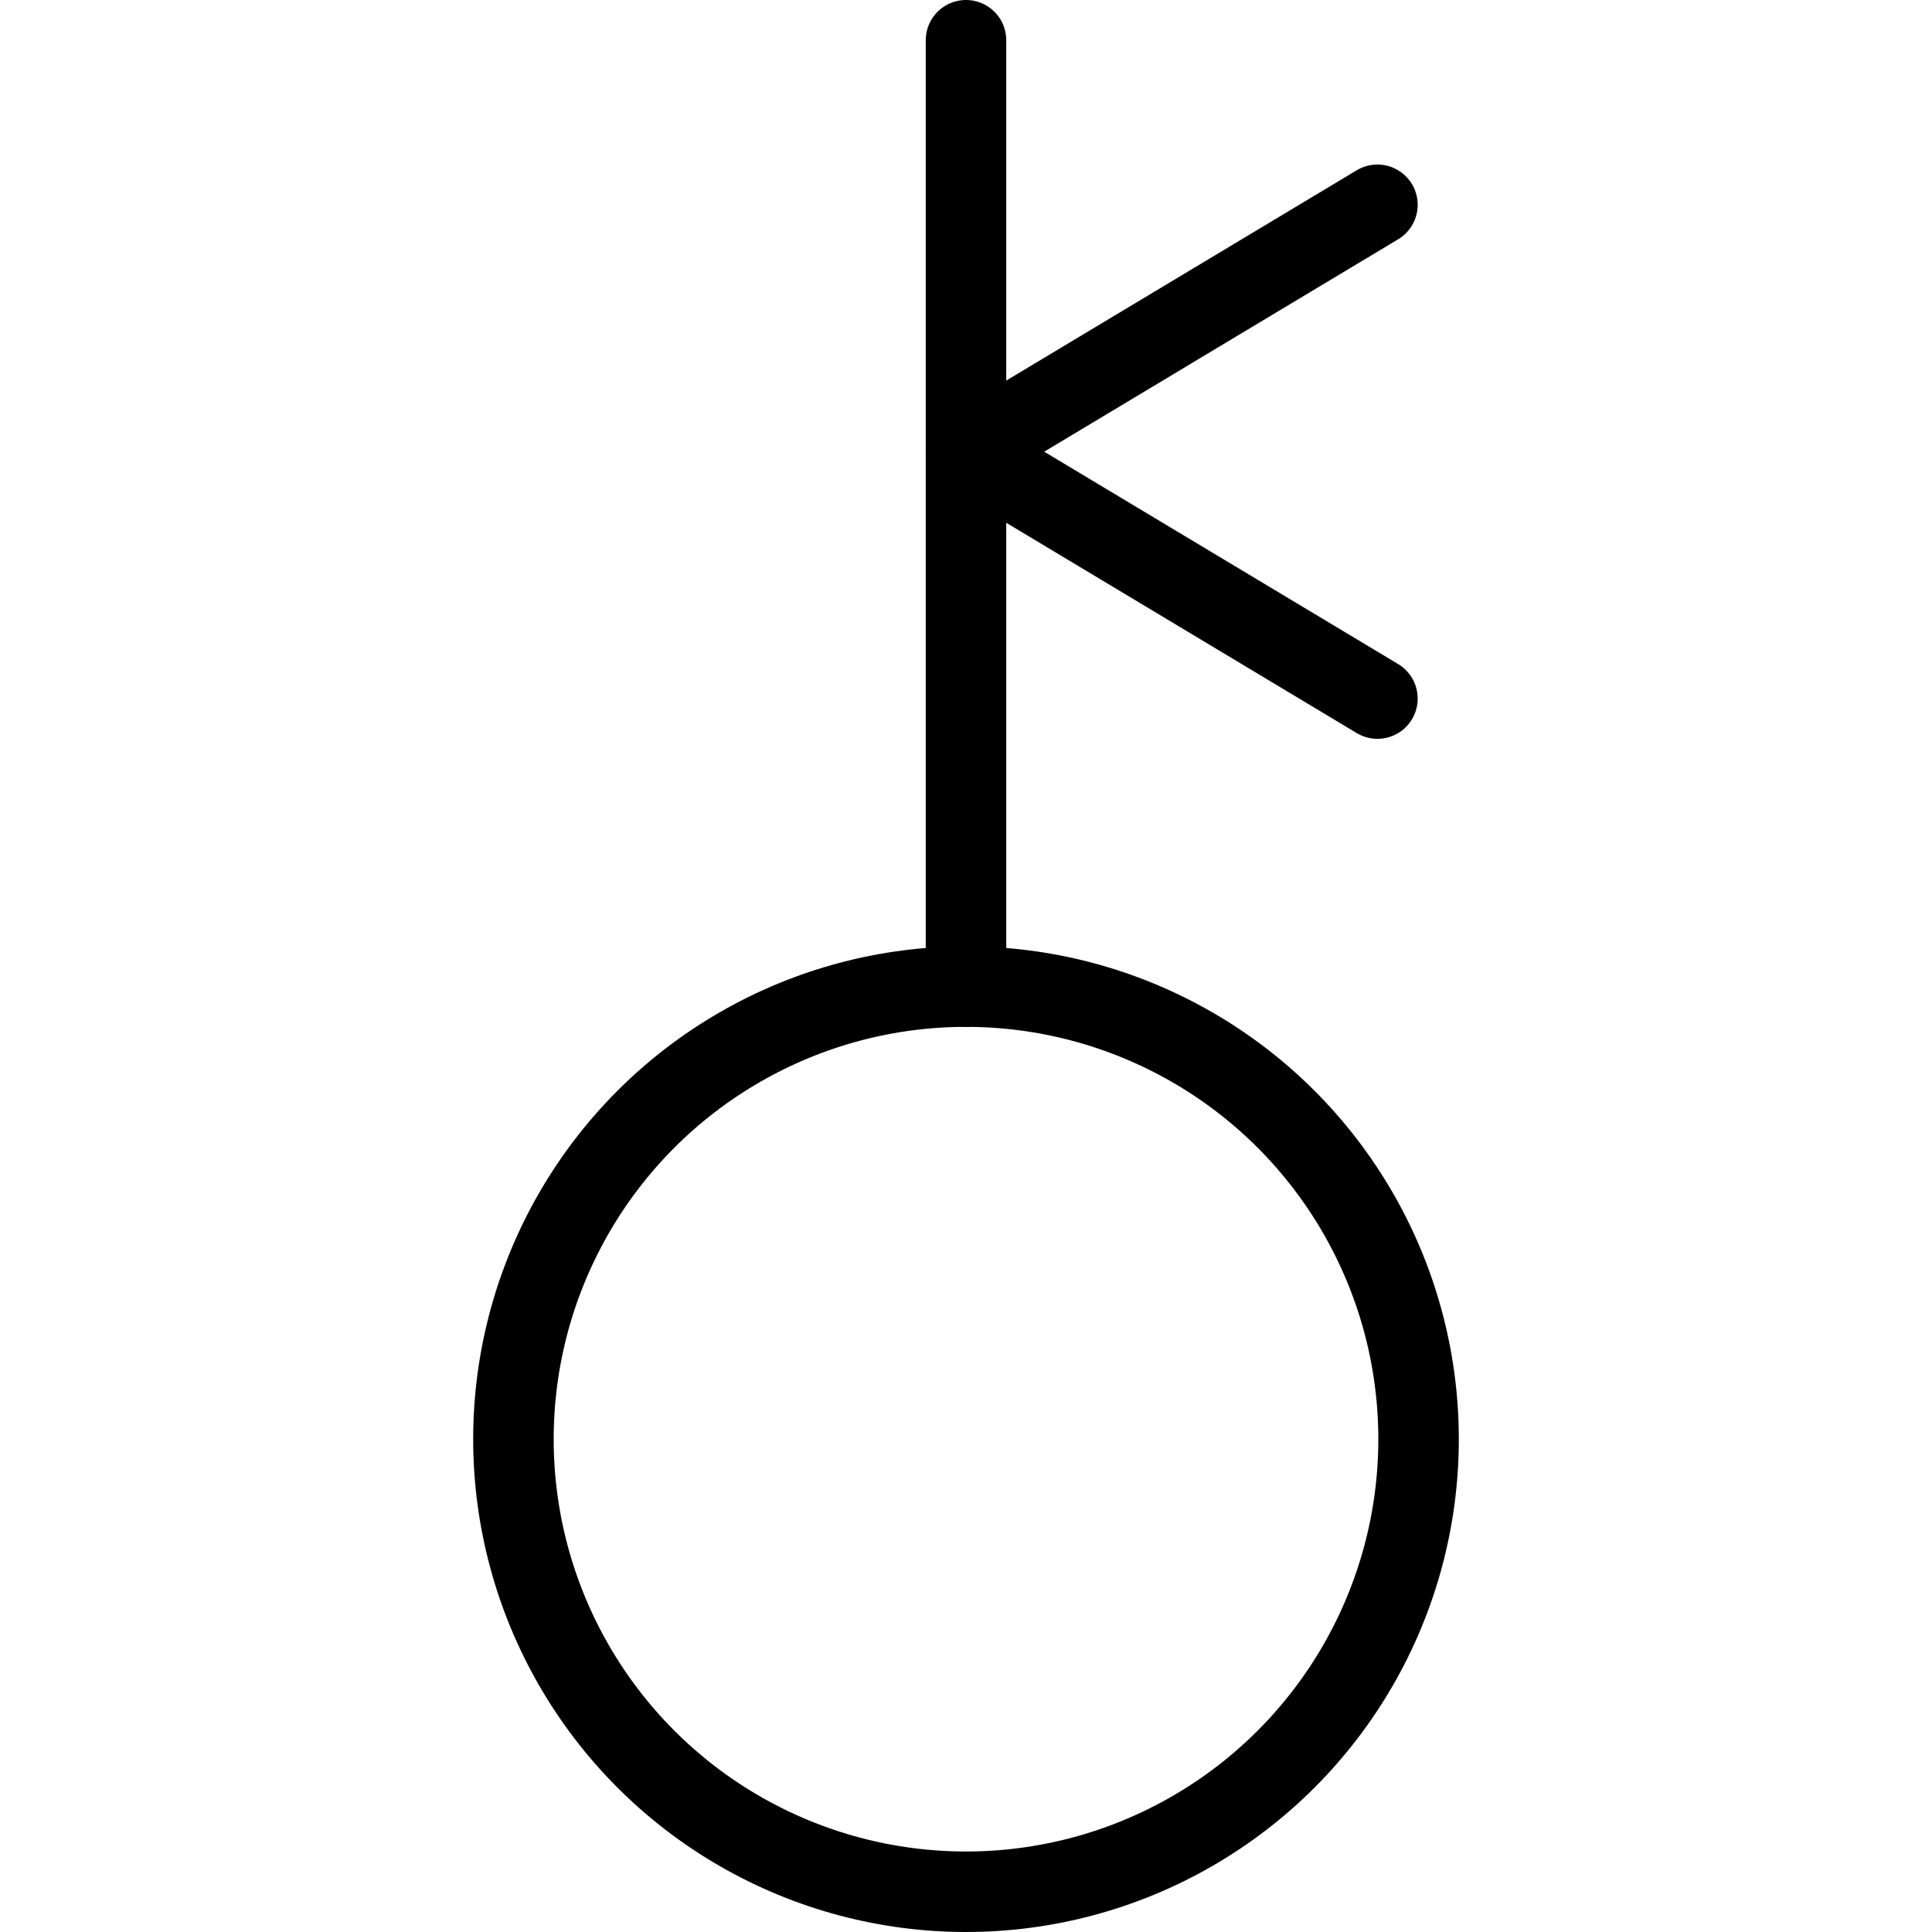
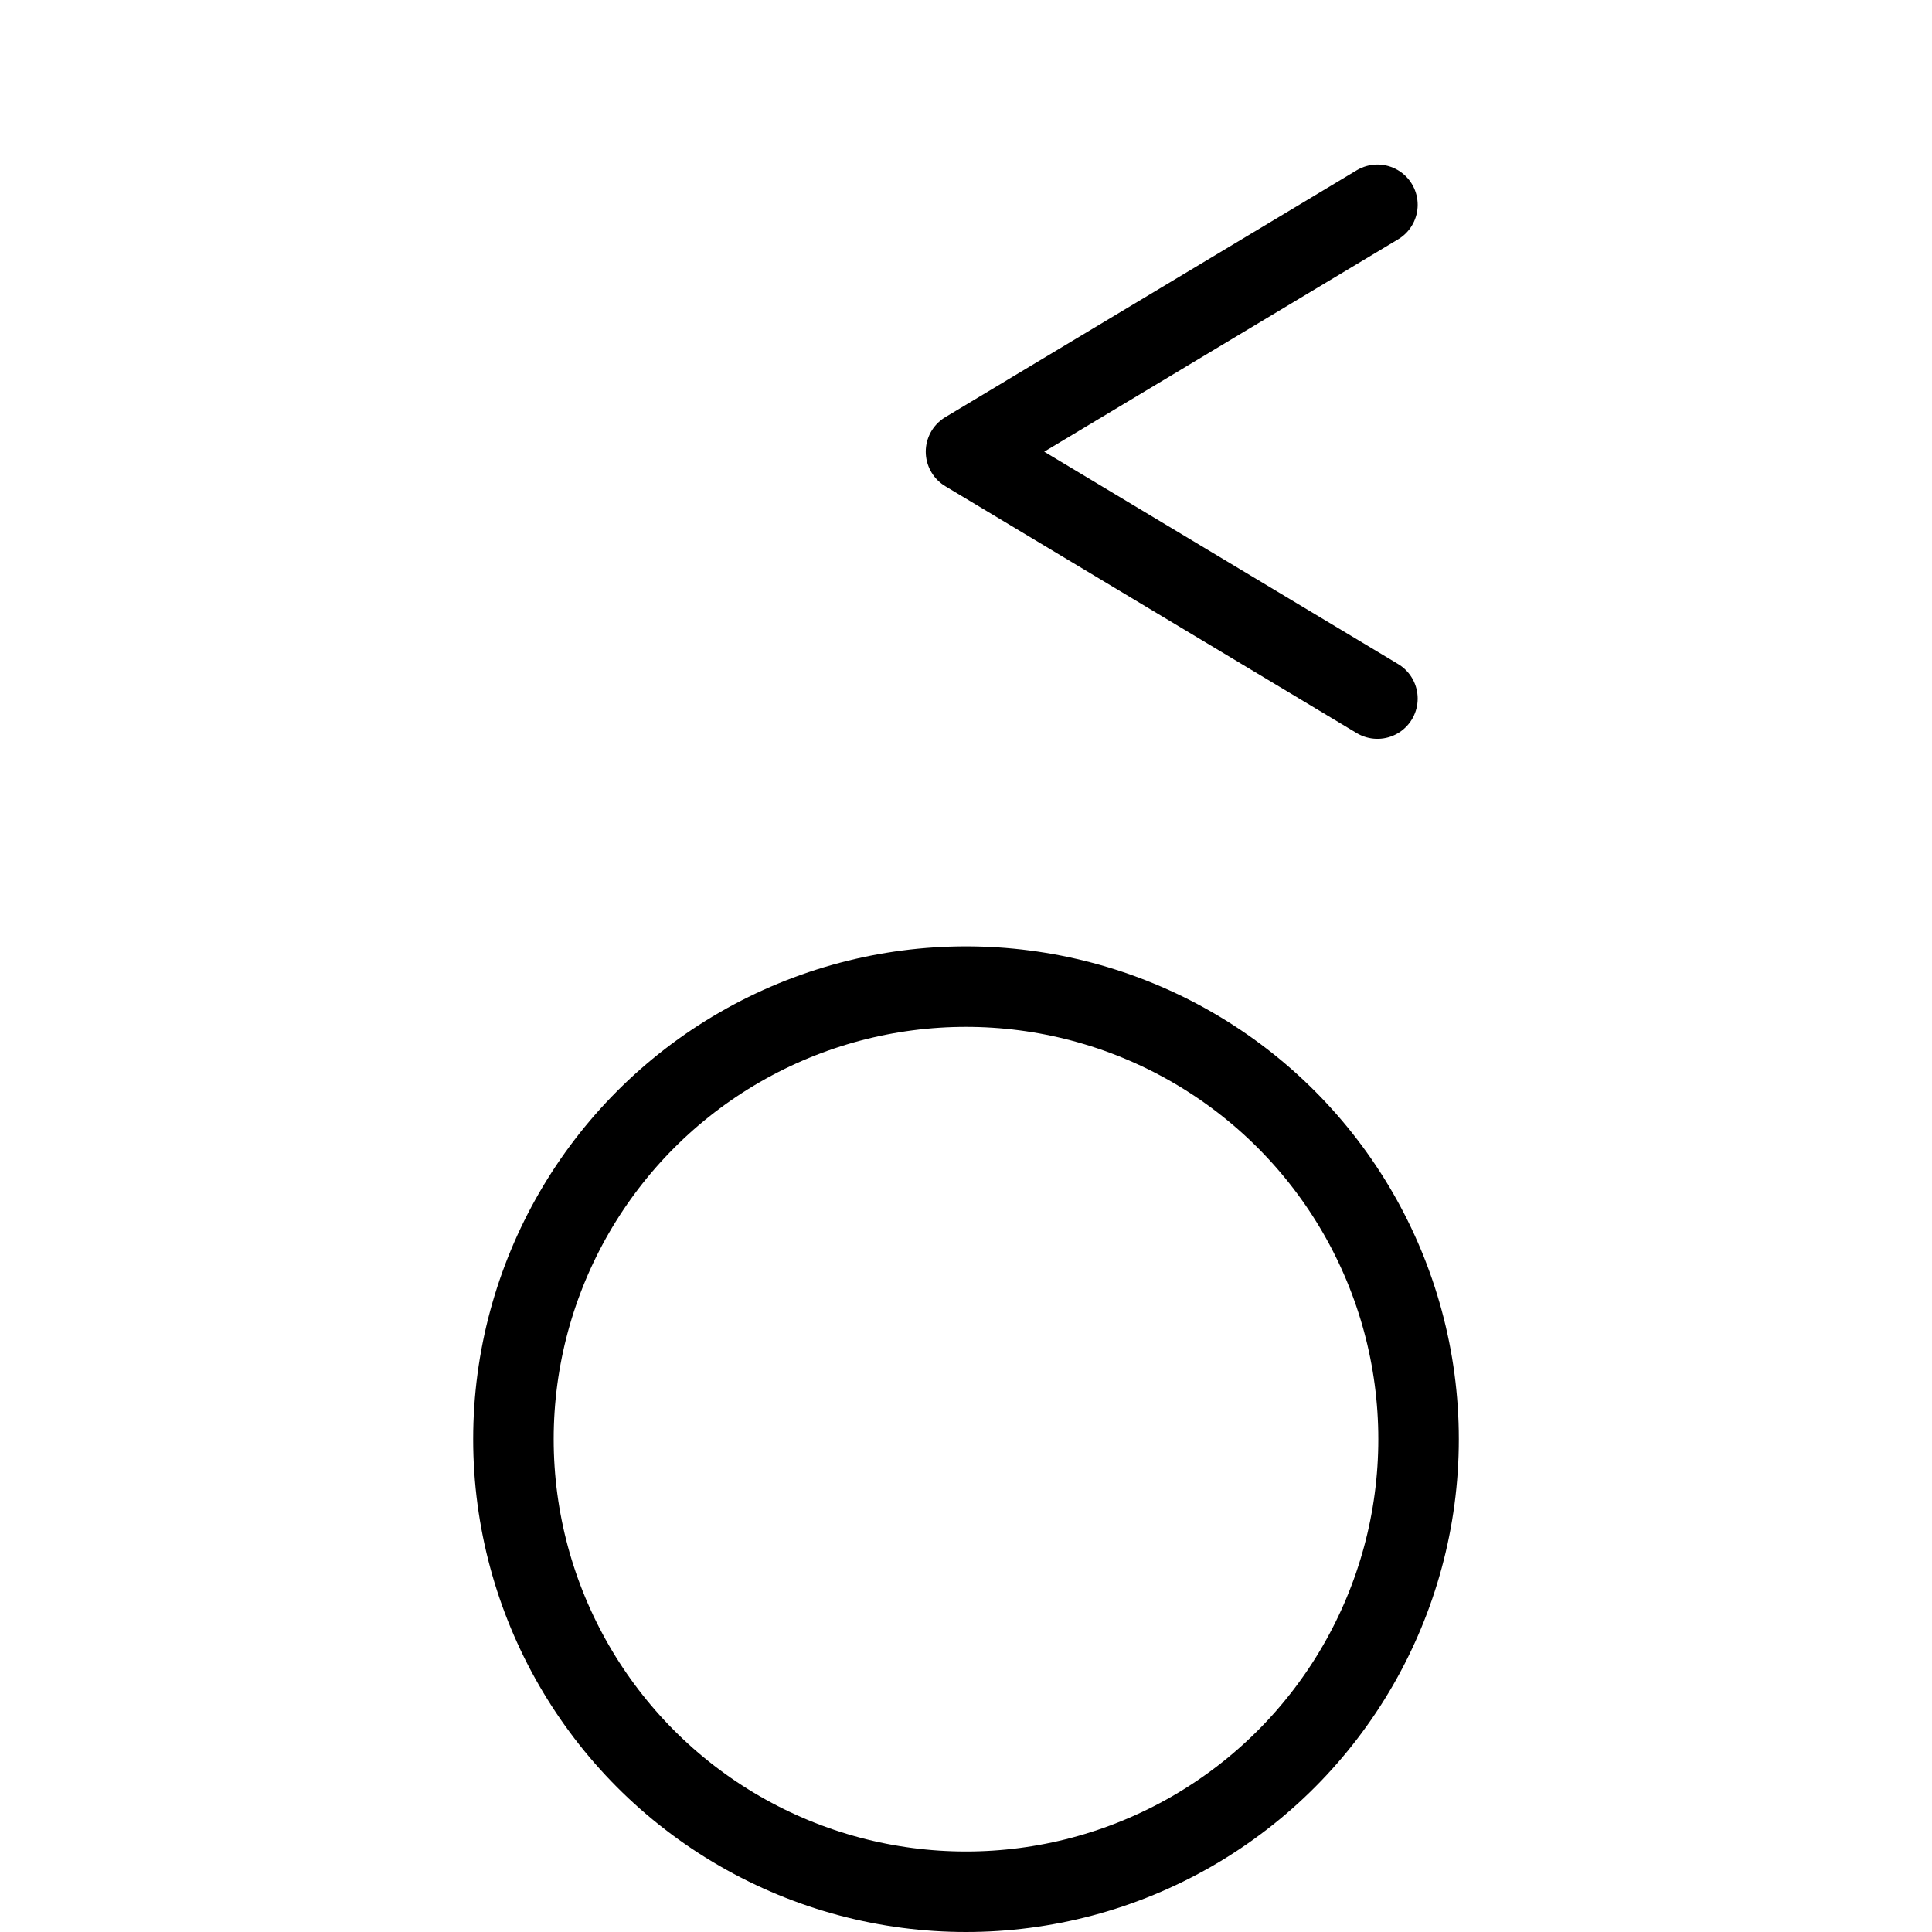
<svg xmlns="http://www.w3.org/2000/svg" viewBox="0 0 24 24">
  <g transform="matrix(1,0,0,1,0,0)">
    <defs>
      <style>.a{fill:none;stroke:#000000;stroke-linecap:round;stroke-linejoin:round;}</style>
    </defs>
    <circle class="a" cx="12" cy="17.878" r="5.622" />
-     <line class="a" x1="12" y1="12.256" x2="12" y2="0.5" />
    <polyline class="a" points="17.111 2.544 12 5.611 17.111 8.678" />
  </g>
</svg>